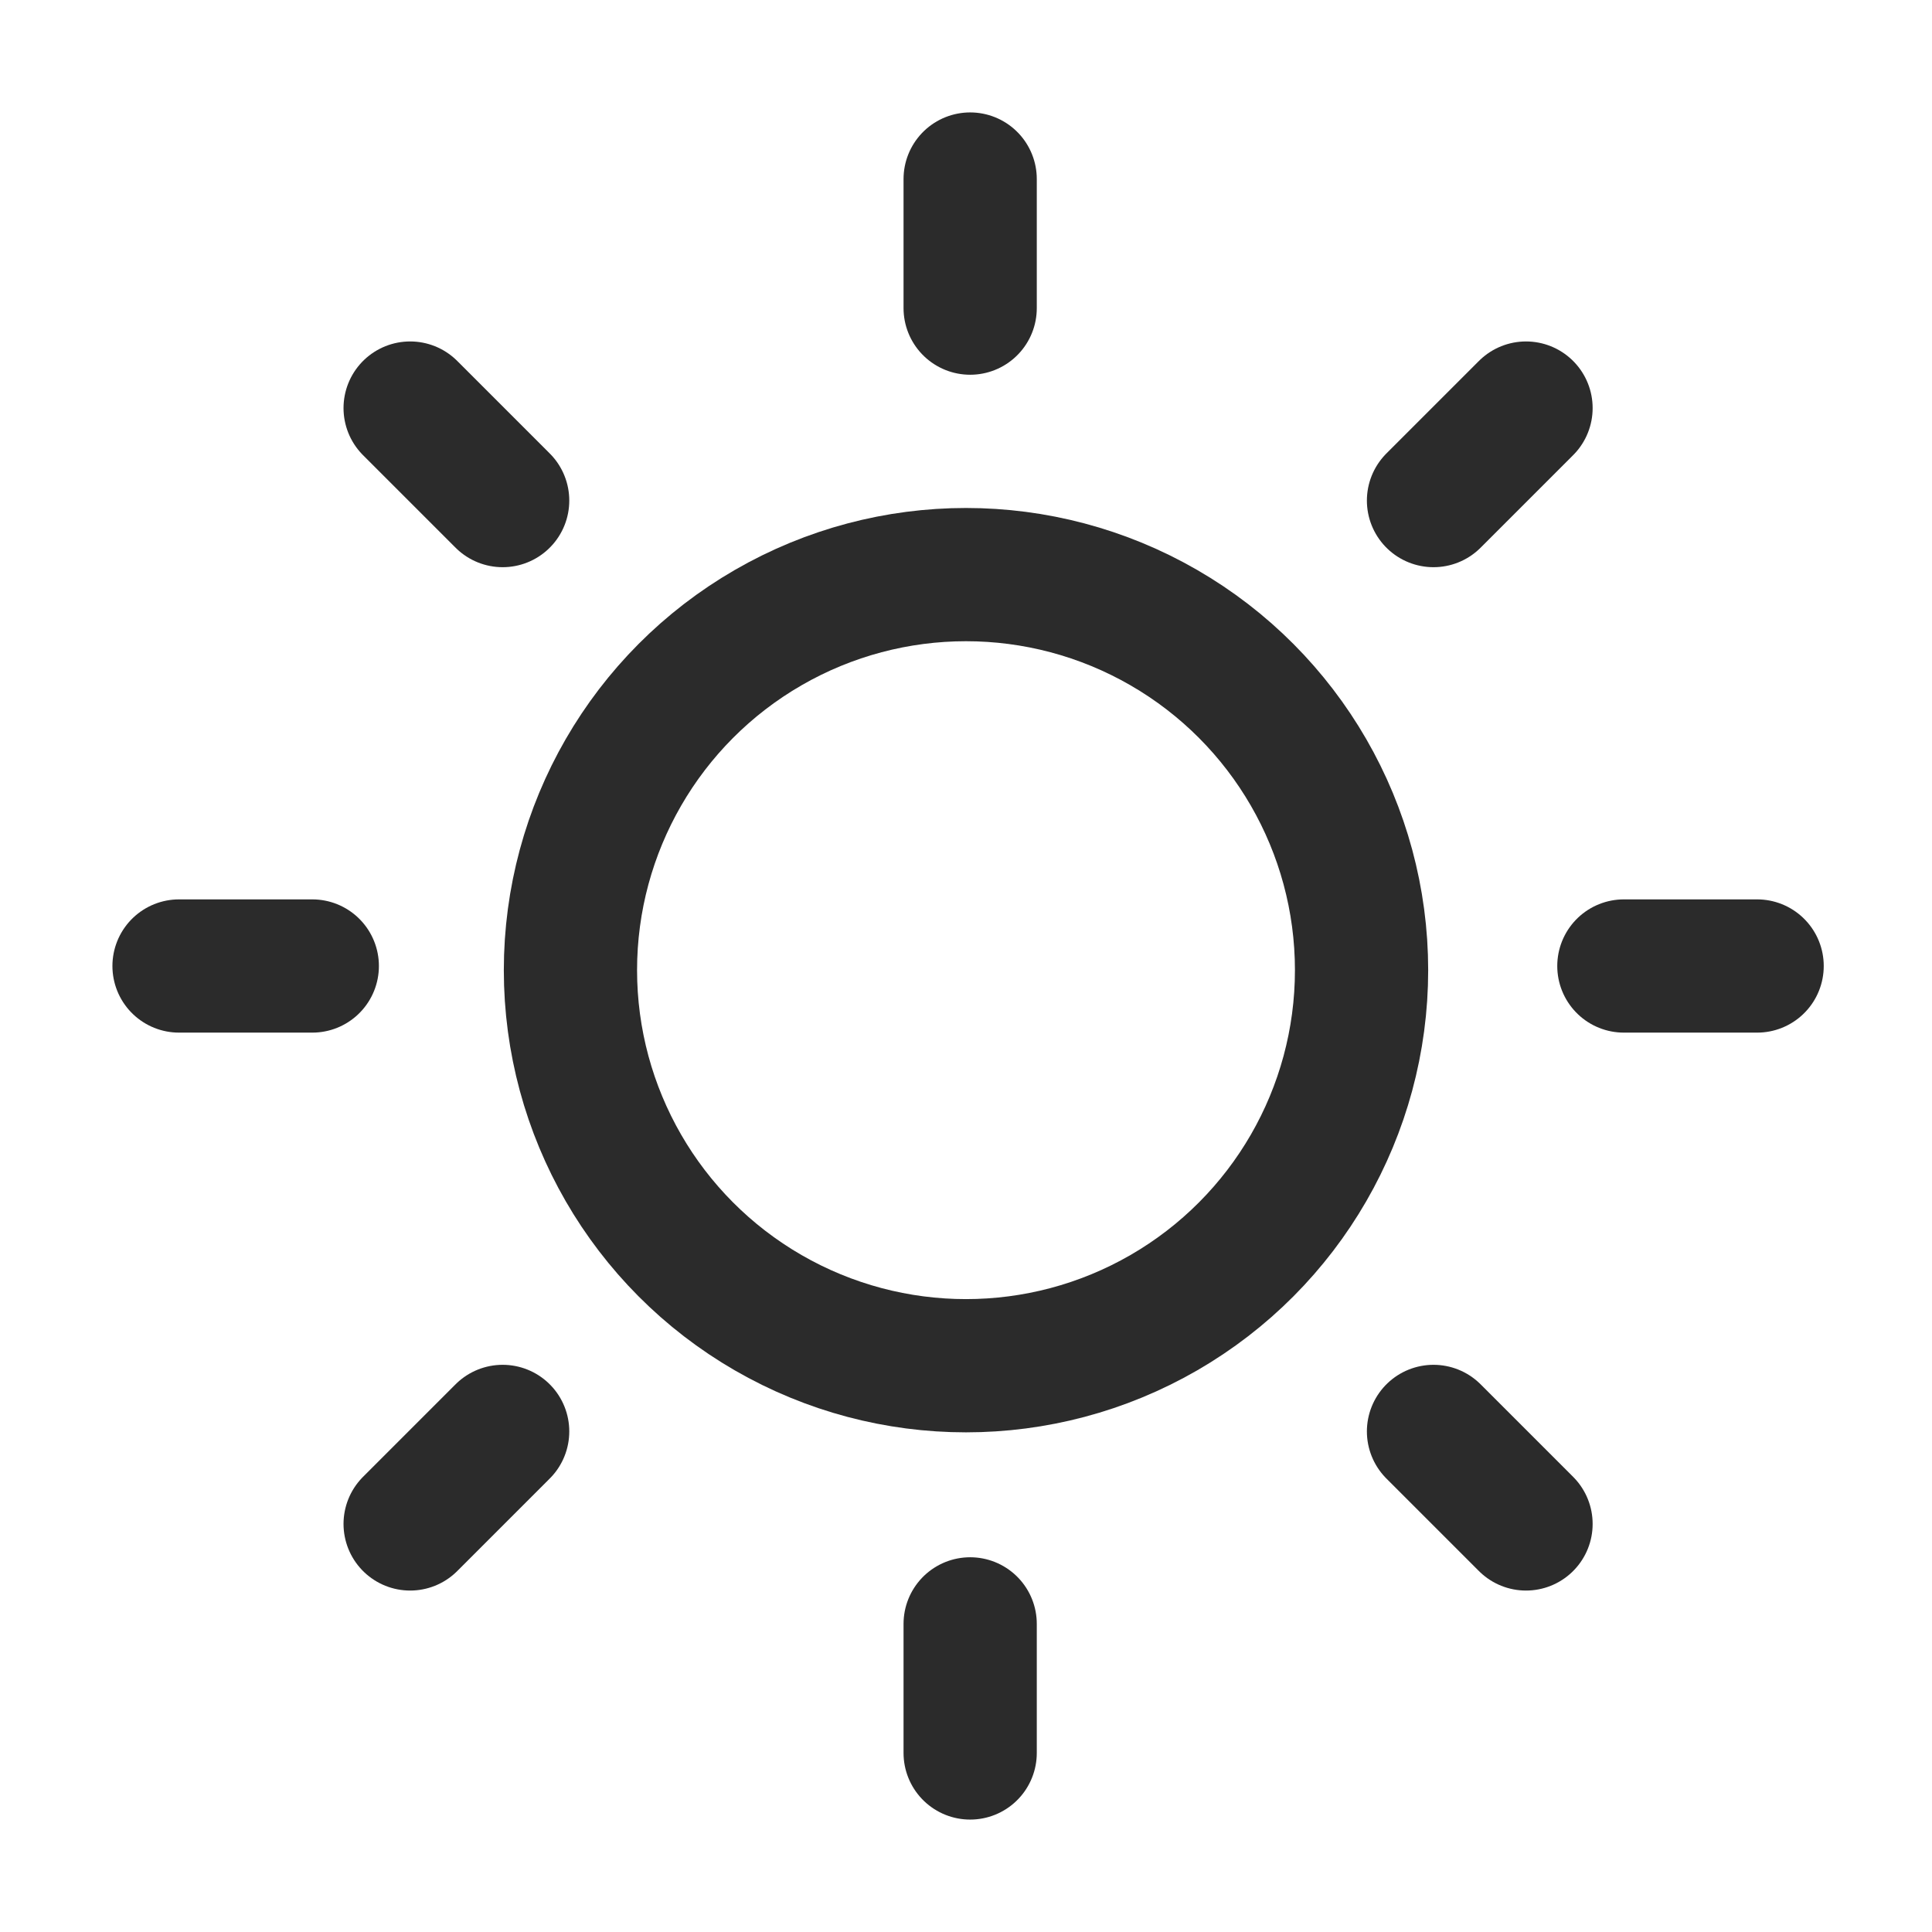
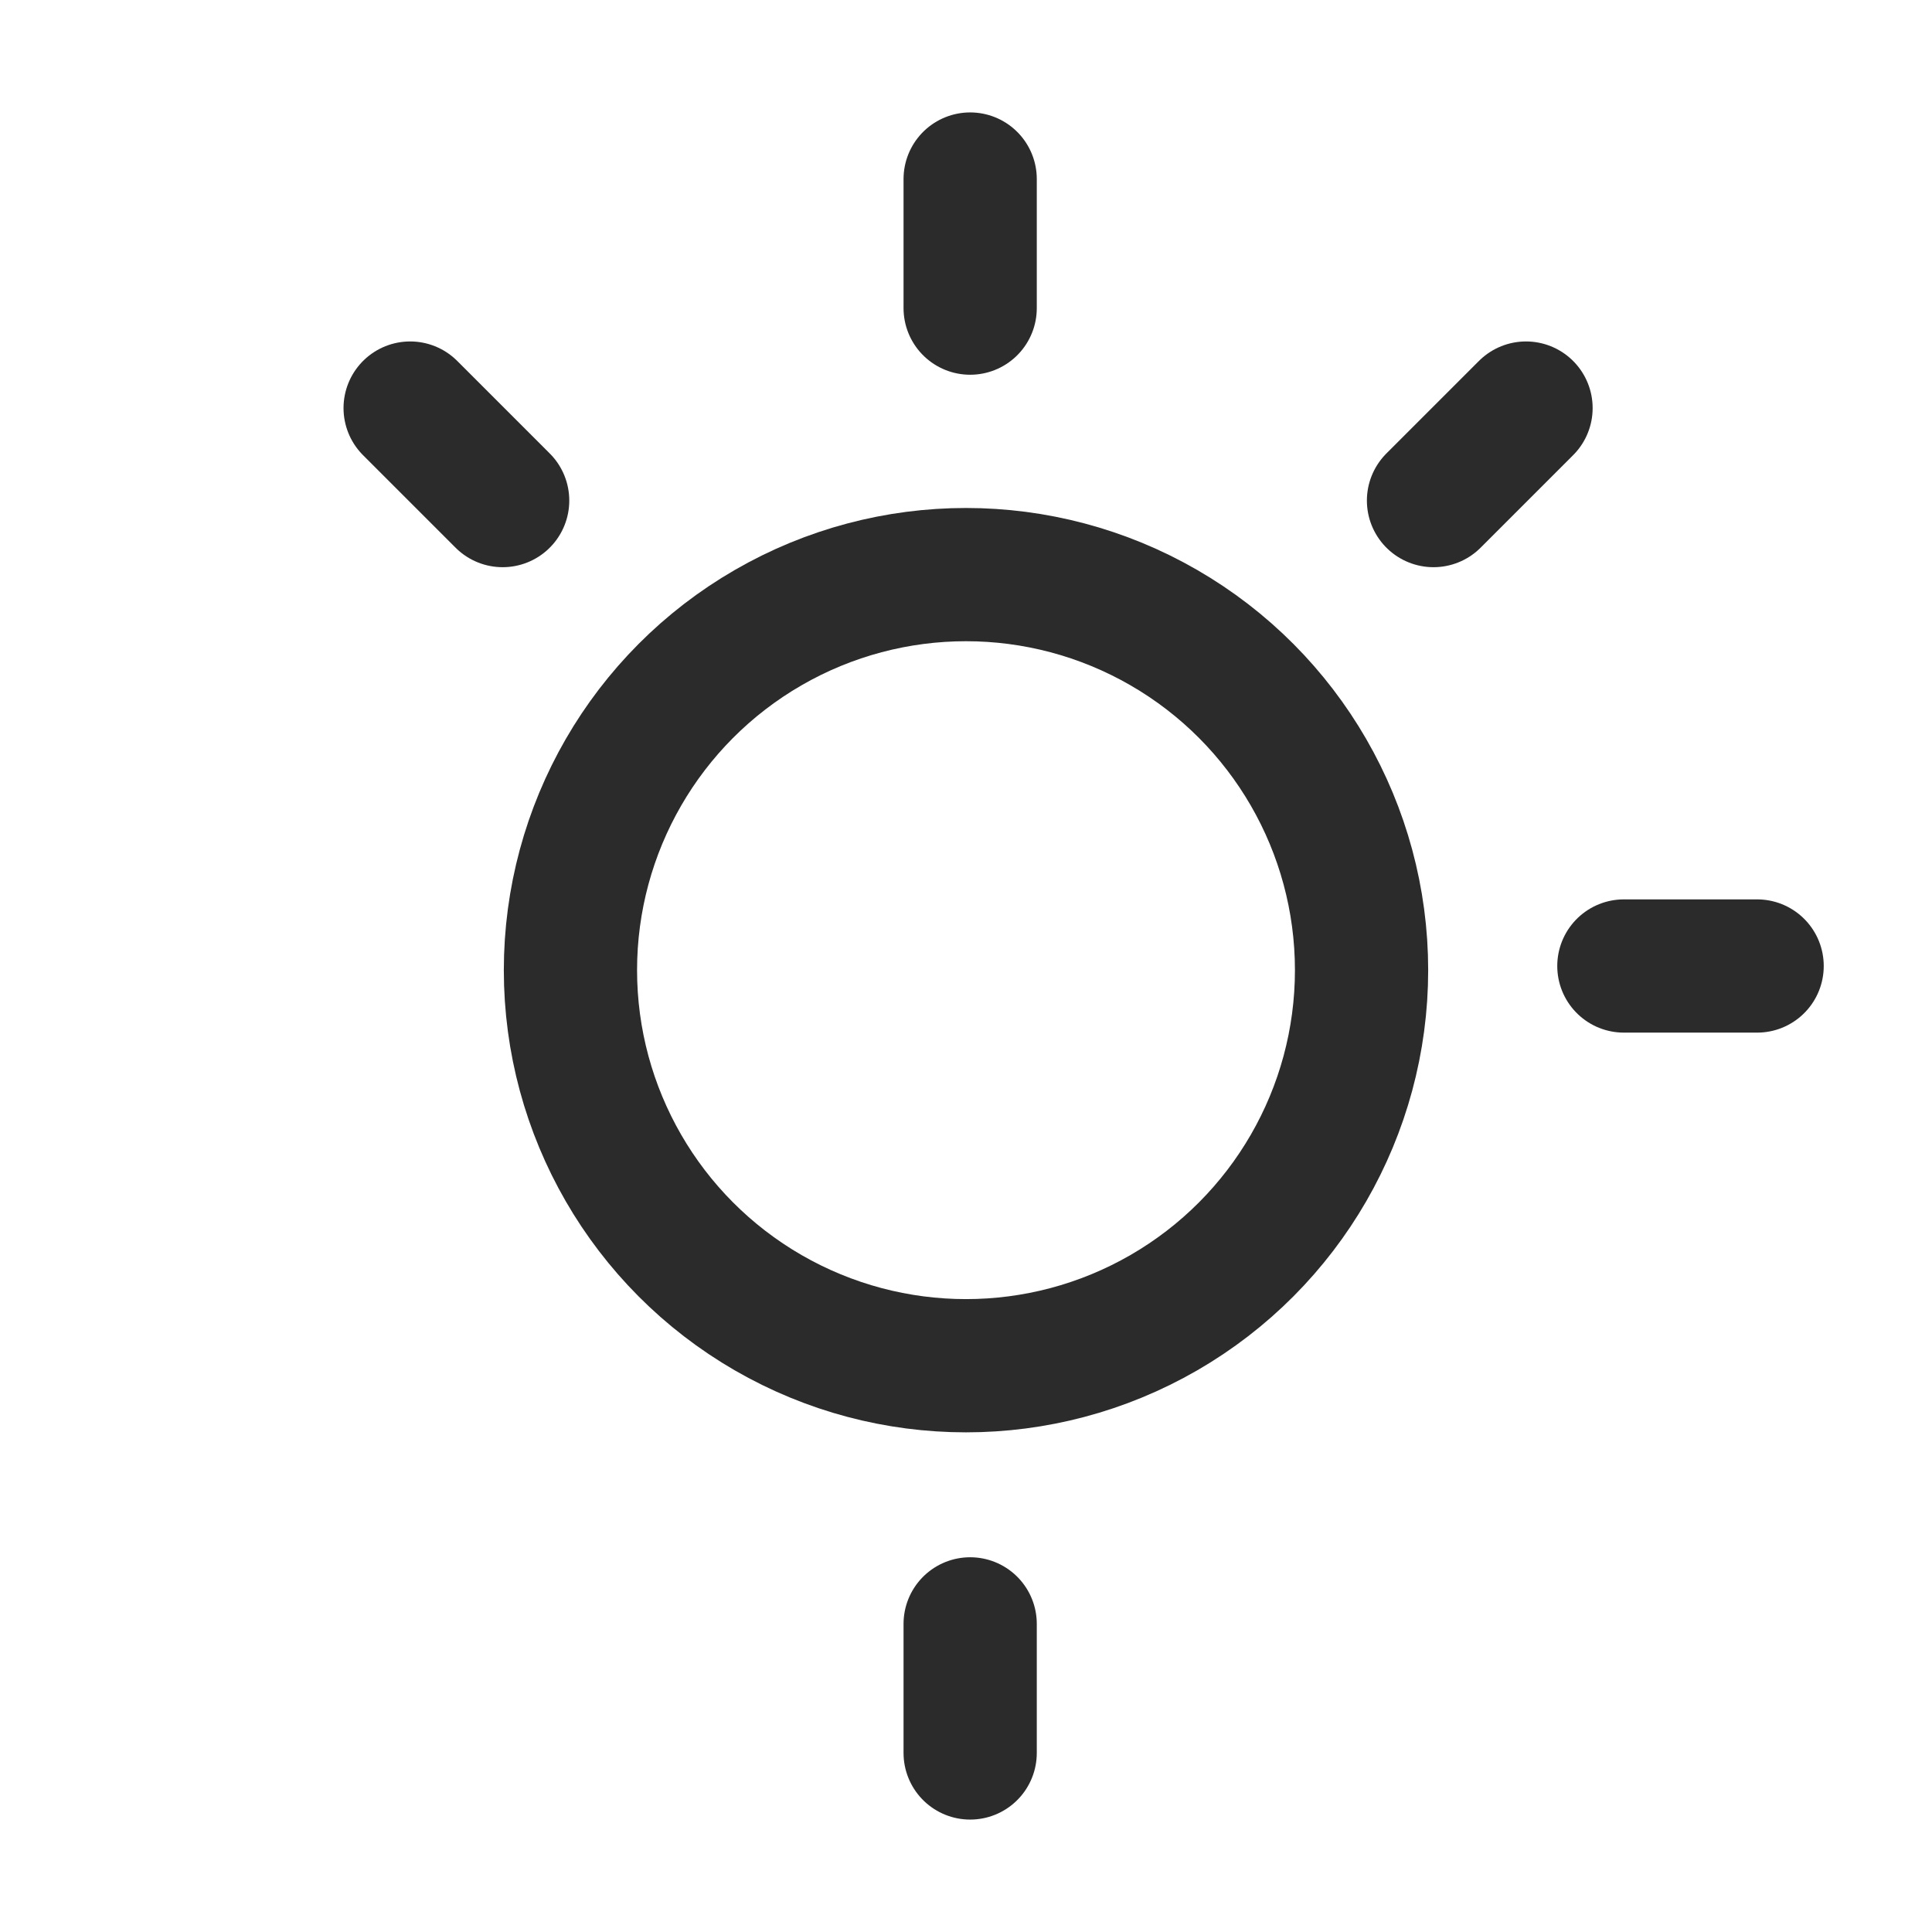
<svg xmlns="http://www.w3.org/2000/svg" width="464" height="464" viewBox="0 0 464 464" fill="none">
  <circle cx="232" cy="233" r="95" stroke="#2B2B2B" stroke-width="32" />
  <path d="M233 74V43" stroke="#2B2B2B" stroke-width="32" stroke-linecap="round" />
  <path d="M233 421V390" stroke="#2B2B2B" stroke-width="32" stroke-linecap="round" />
  <path d="M390 232L422 232" stroke="#2B2B2B" stroke-width="32" stroke-linecap="round" />
-   <path d="M43 232L75 232" stroke="#2B2B2B" stroke-width="32" stroke-linecap="round" />
  <path d="M344.28 120.22L366.497 98.003" stroke="#2B2B2B" stroke-width="32" stroke-linecap="round" />
-   <path d="M98.503 365.997L120.72 343.78" stroke="#2B2B2B" stroke-width="32" stroke-linecap="round" />
-   <path d="M344.28 343.78L366.497 365.997" stroke="#2B2B2B" stroke-width="32" stroke-linecap="round" />
  <path d="M98.503 98.003L120.72 120.22" stroke="#2B2B2B" stroke-width="32" stroke-linecap="round" />
</svg>